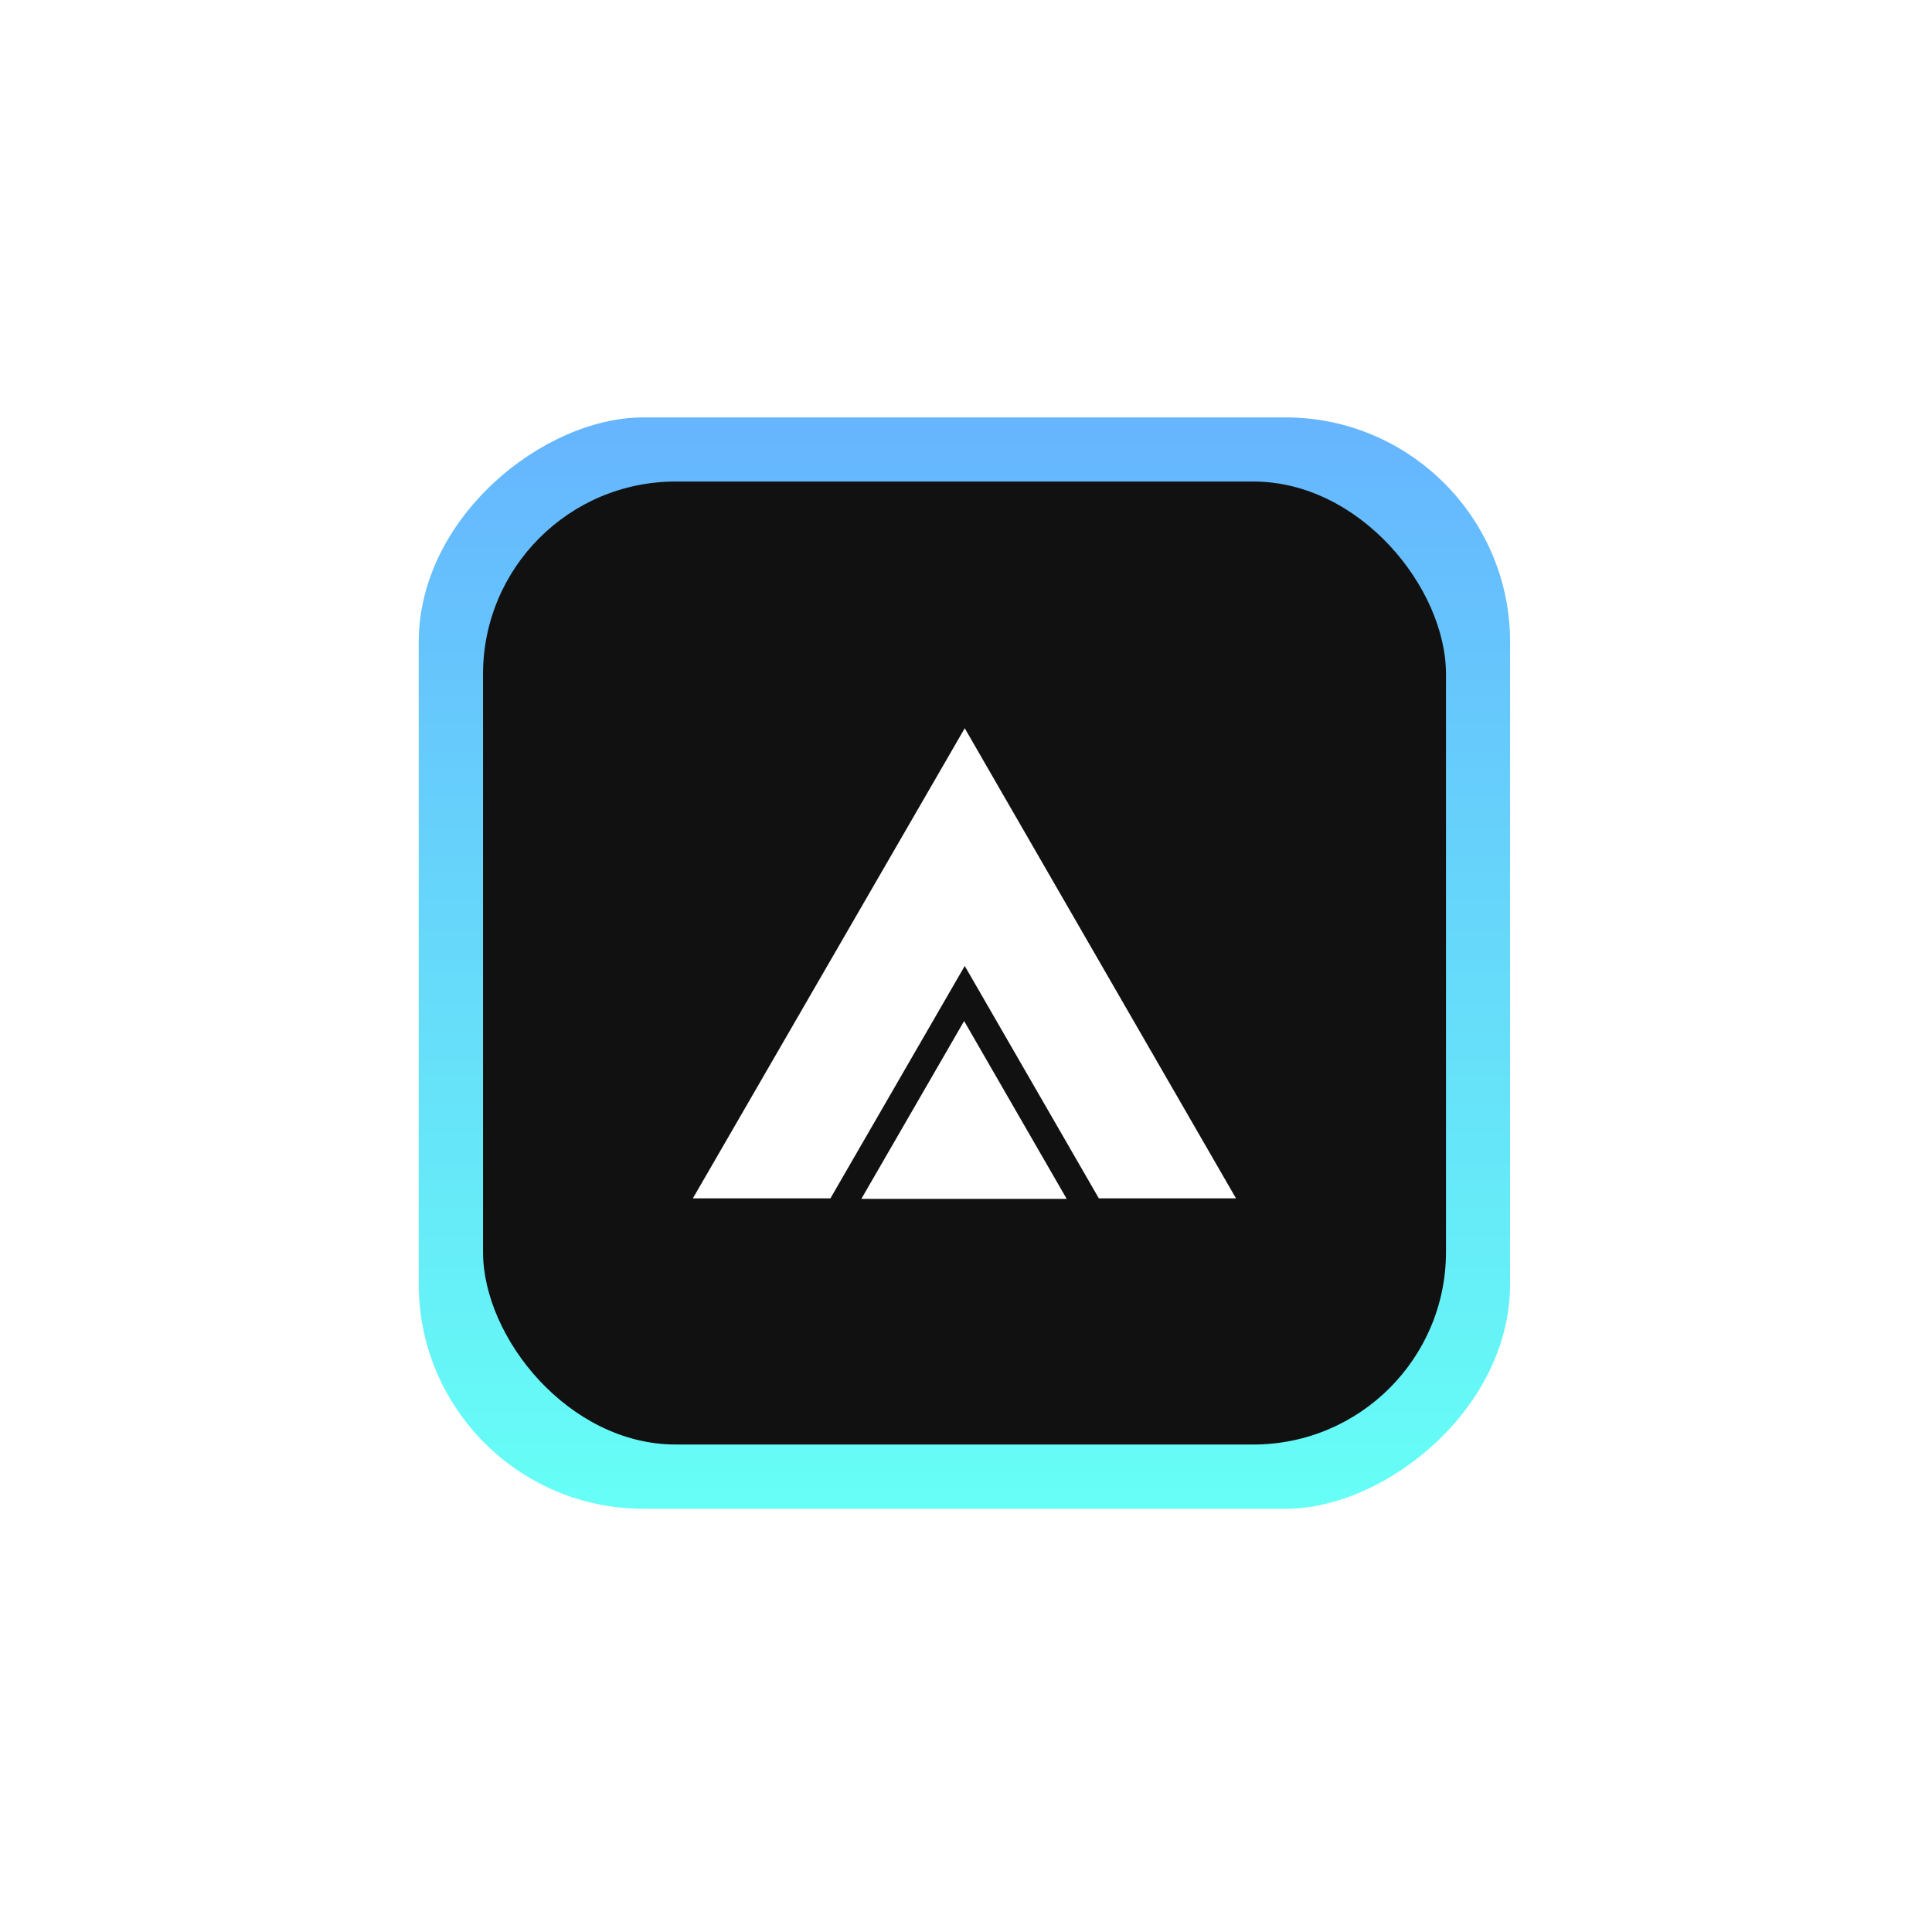
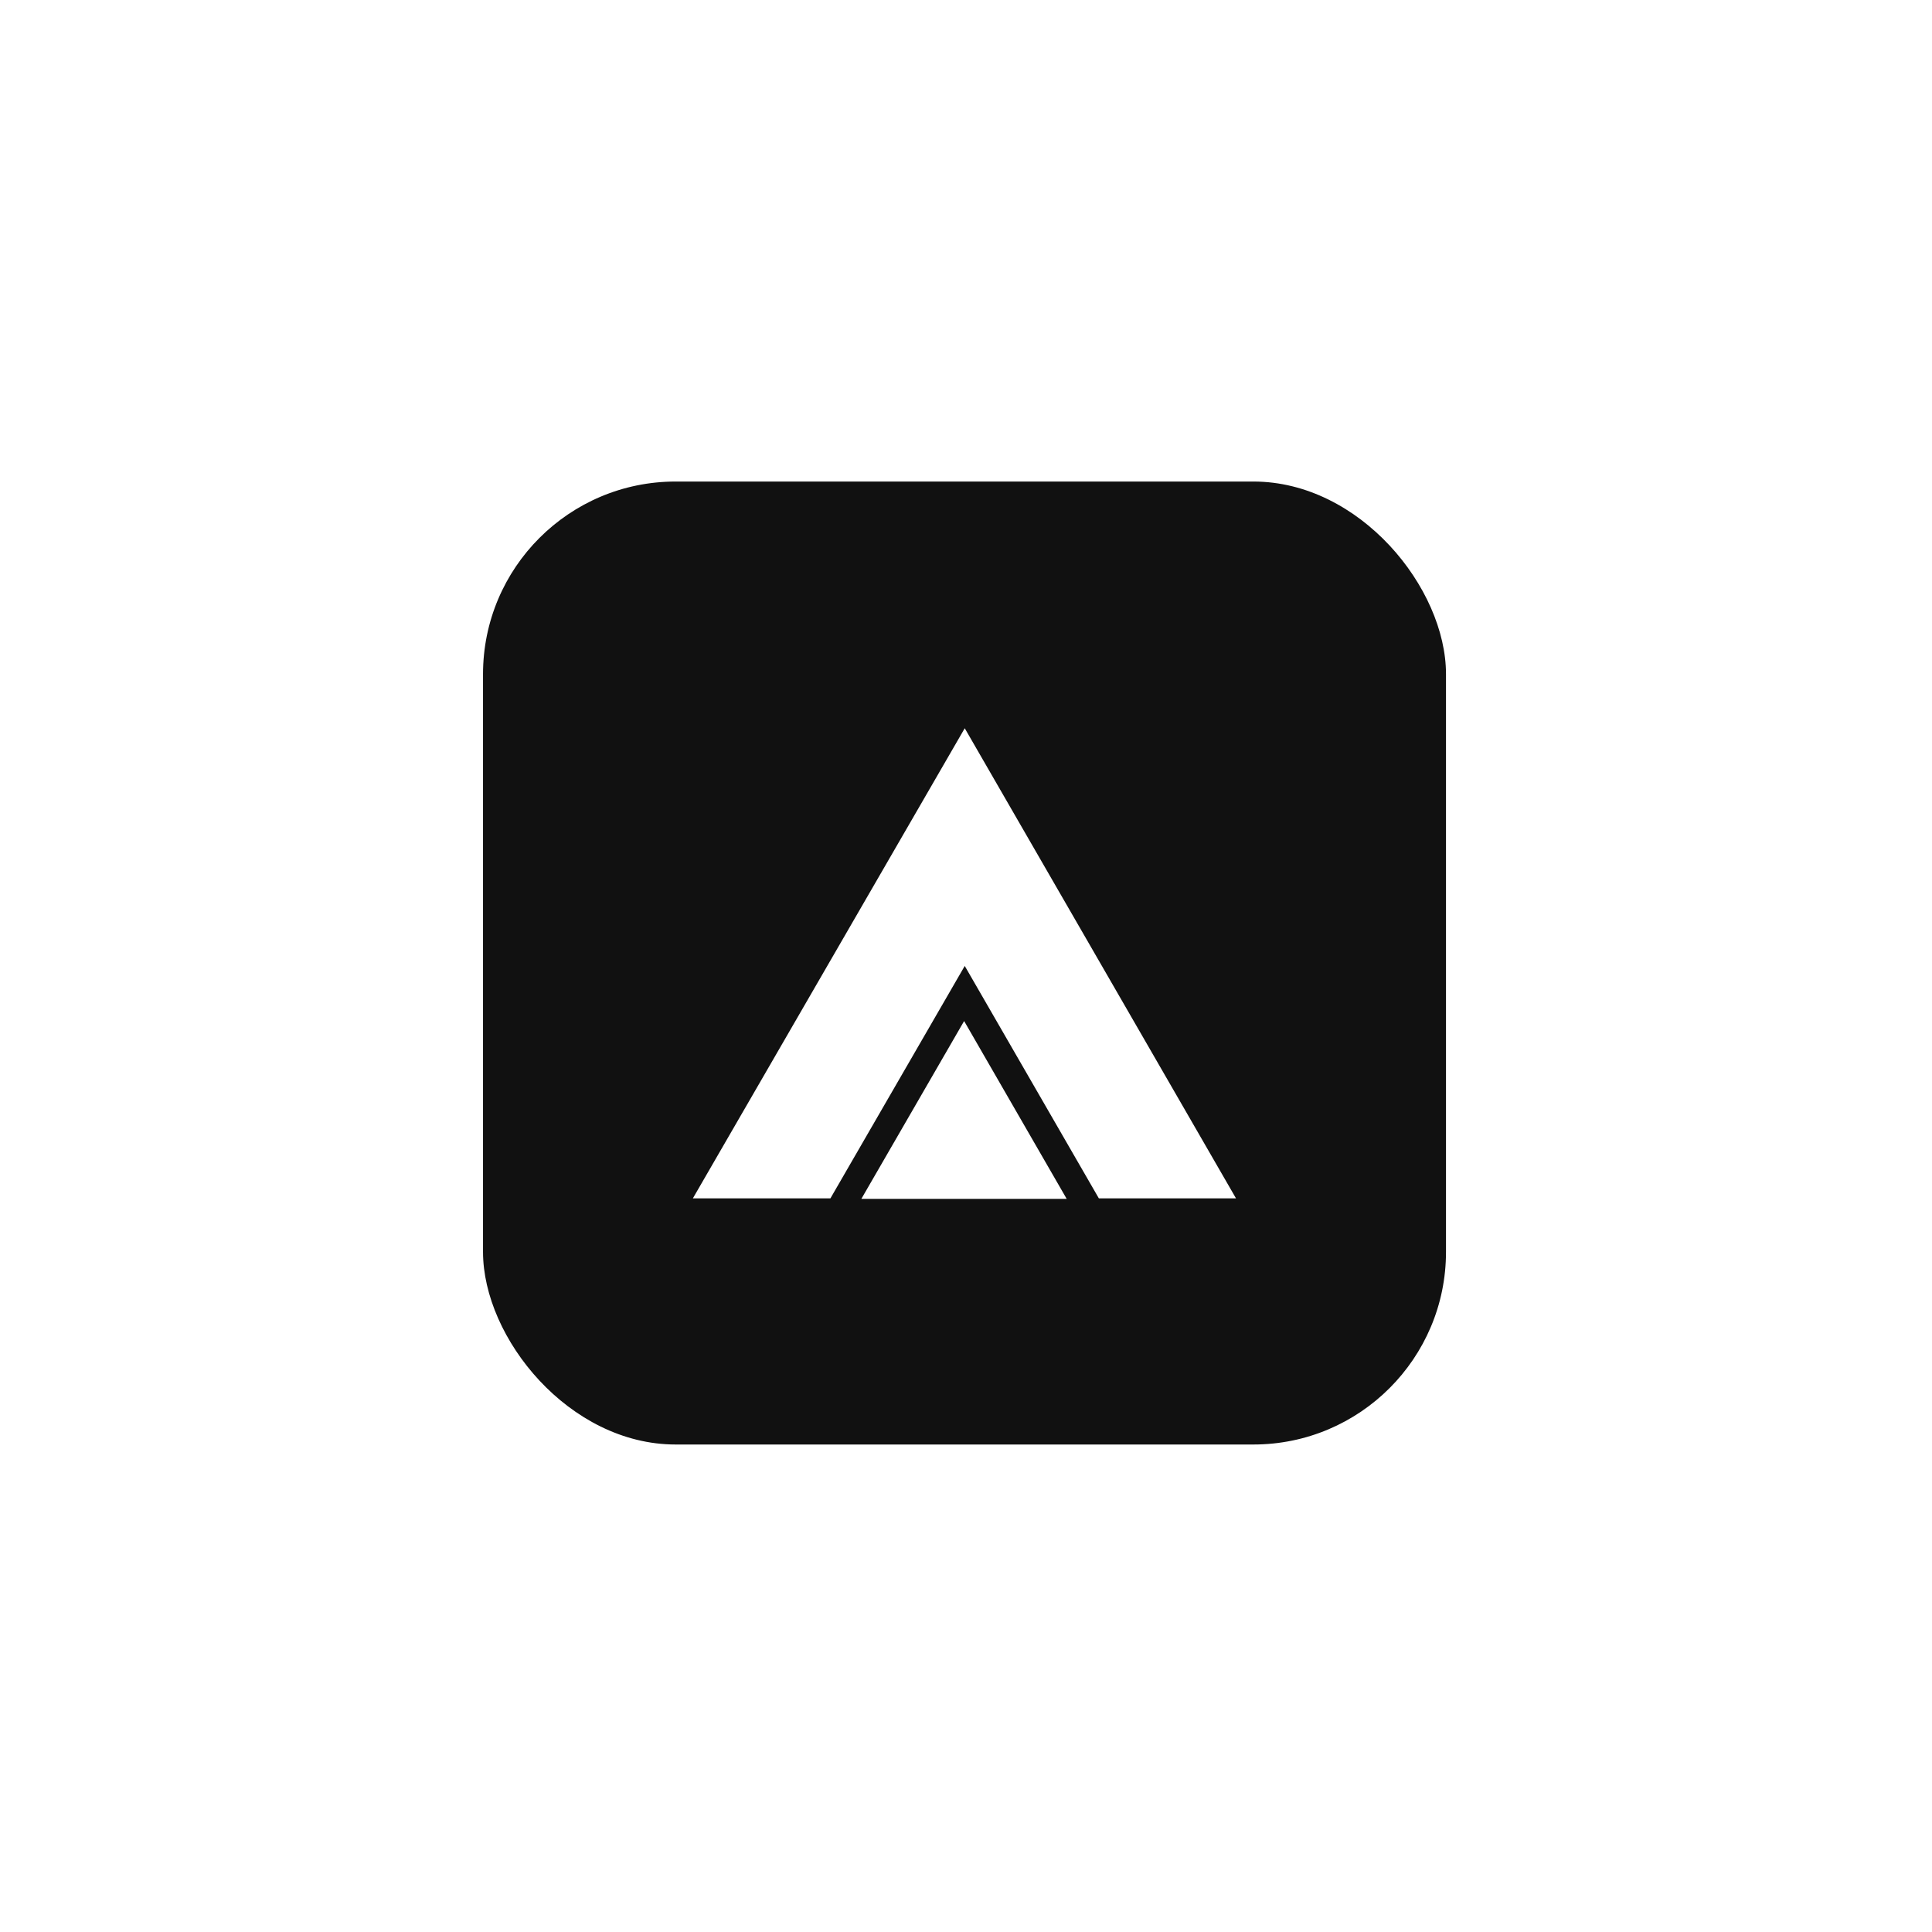
<svg xmlns="http://www.w3.org/2000/svg" width="319" height="319" viewBox="0 0 319 319" fill="none">
  <g filter="url(#filter0_d_8090_3373)">
    <g filter="url(#filter1_f_8090_3373)">
-       <rect x="69.137" y="233.219" width="180.2" height="180.2" rx="37.1" transform="rotate(-90 69.137 233.219)" fill="url(#paint0_linear_8090_3373)" fill-opacity="0.6" />
-     </g>
+       </g>
    <rect x="79.754" y="63.609" width="159" height="159" rx="31.8" fill="#111111" />
    <path d="M159.19 152.688L142.223 182.046H176.123L159.19 152.688Z" fill="white" />
    <path d="M159.292 104.344L114.402 181.965H137.114L159.292 143.589L181.436 181.965H204.081L159.292 104.344Z" fill="white" />
  </g>
  <defs>
    <filter id="filter0_d_8090_3373" x="0.1" y="0" width="318.136" height="318.018" filterUnits="userSpaceOnUse" color-interpolation-filters="sRGB">
      <feFlood flood-opacity="0" result="BackgroundImageFix" />
      <feColorMatrix in="SourceAlpha" type="matrix" values="0 0 0 0 0 0 0 0 0 0 0 0 0 0 0 0 0 0 127 0" result="hardAlpha" />
      <feOffset dy="15.9" />
      <feGaussianBlur stdDeviation="34.45" />
      <feComposite in2="hardAlpha" operator="out" />
      <feColorMatrix type="matrix" values="0 0 0 0 0 0 0 0 0 0 0 0 0 0 0 0 0 0 0.25 0" />
      <feBlend mode="normal" in2="BackgroundImageFix" result="effect1_dropShadow_8090_3373" />
      <feBlend mode="normal" in="SourceGraphic" in2="effect1_dropShadow_8090_3373" result="shape" />
    </filter>
    <filter id="filter1_f_8090_3373" x="26.737" y="10.616" width="264.999" height="265.003" filterUnits="userSpaceOnUse" color-interpolation-filters="sRGB">
      <feFlood flood-opacity="0" result="BackgroundImageFix" />
      <feBlend mode="normal" in="SourceGraphic" in2="BackgroundImageFix" result="shape" />
      <feGaussianBlur stdDeviation="21.2" result="effect1_foregroundBlur_8090_3373" />
    </filter>
    <linearGradient id="paint0_linear_8090_3373" x1="69.137" y1="323.319" x2="249.337" y2="323.319" gradientUnits="userSpaceOnUse">
      <stop stop-color="#00FFF0" />
      <stop offset="1" stop-color="#0083FE" />
    </linearGradient>
  </defs>
</svg>